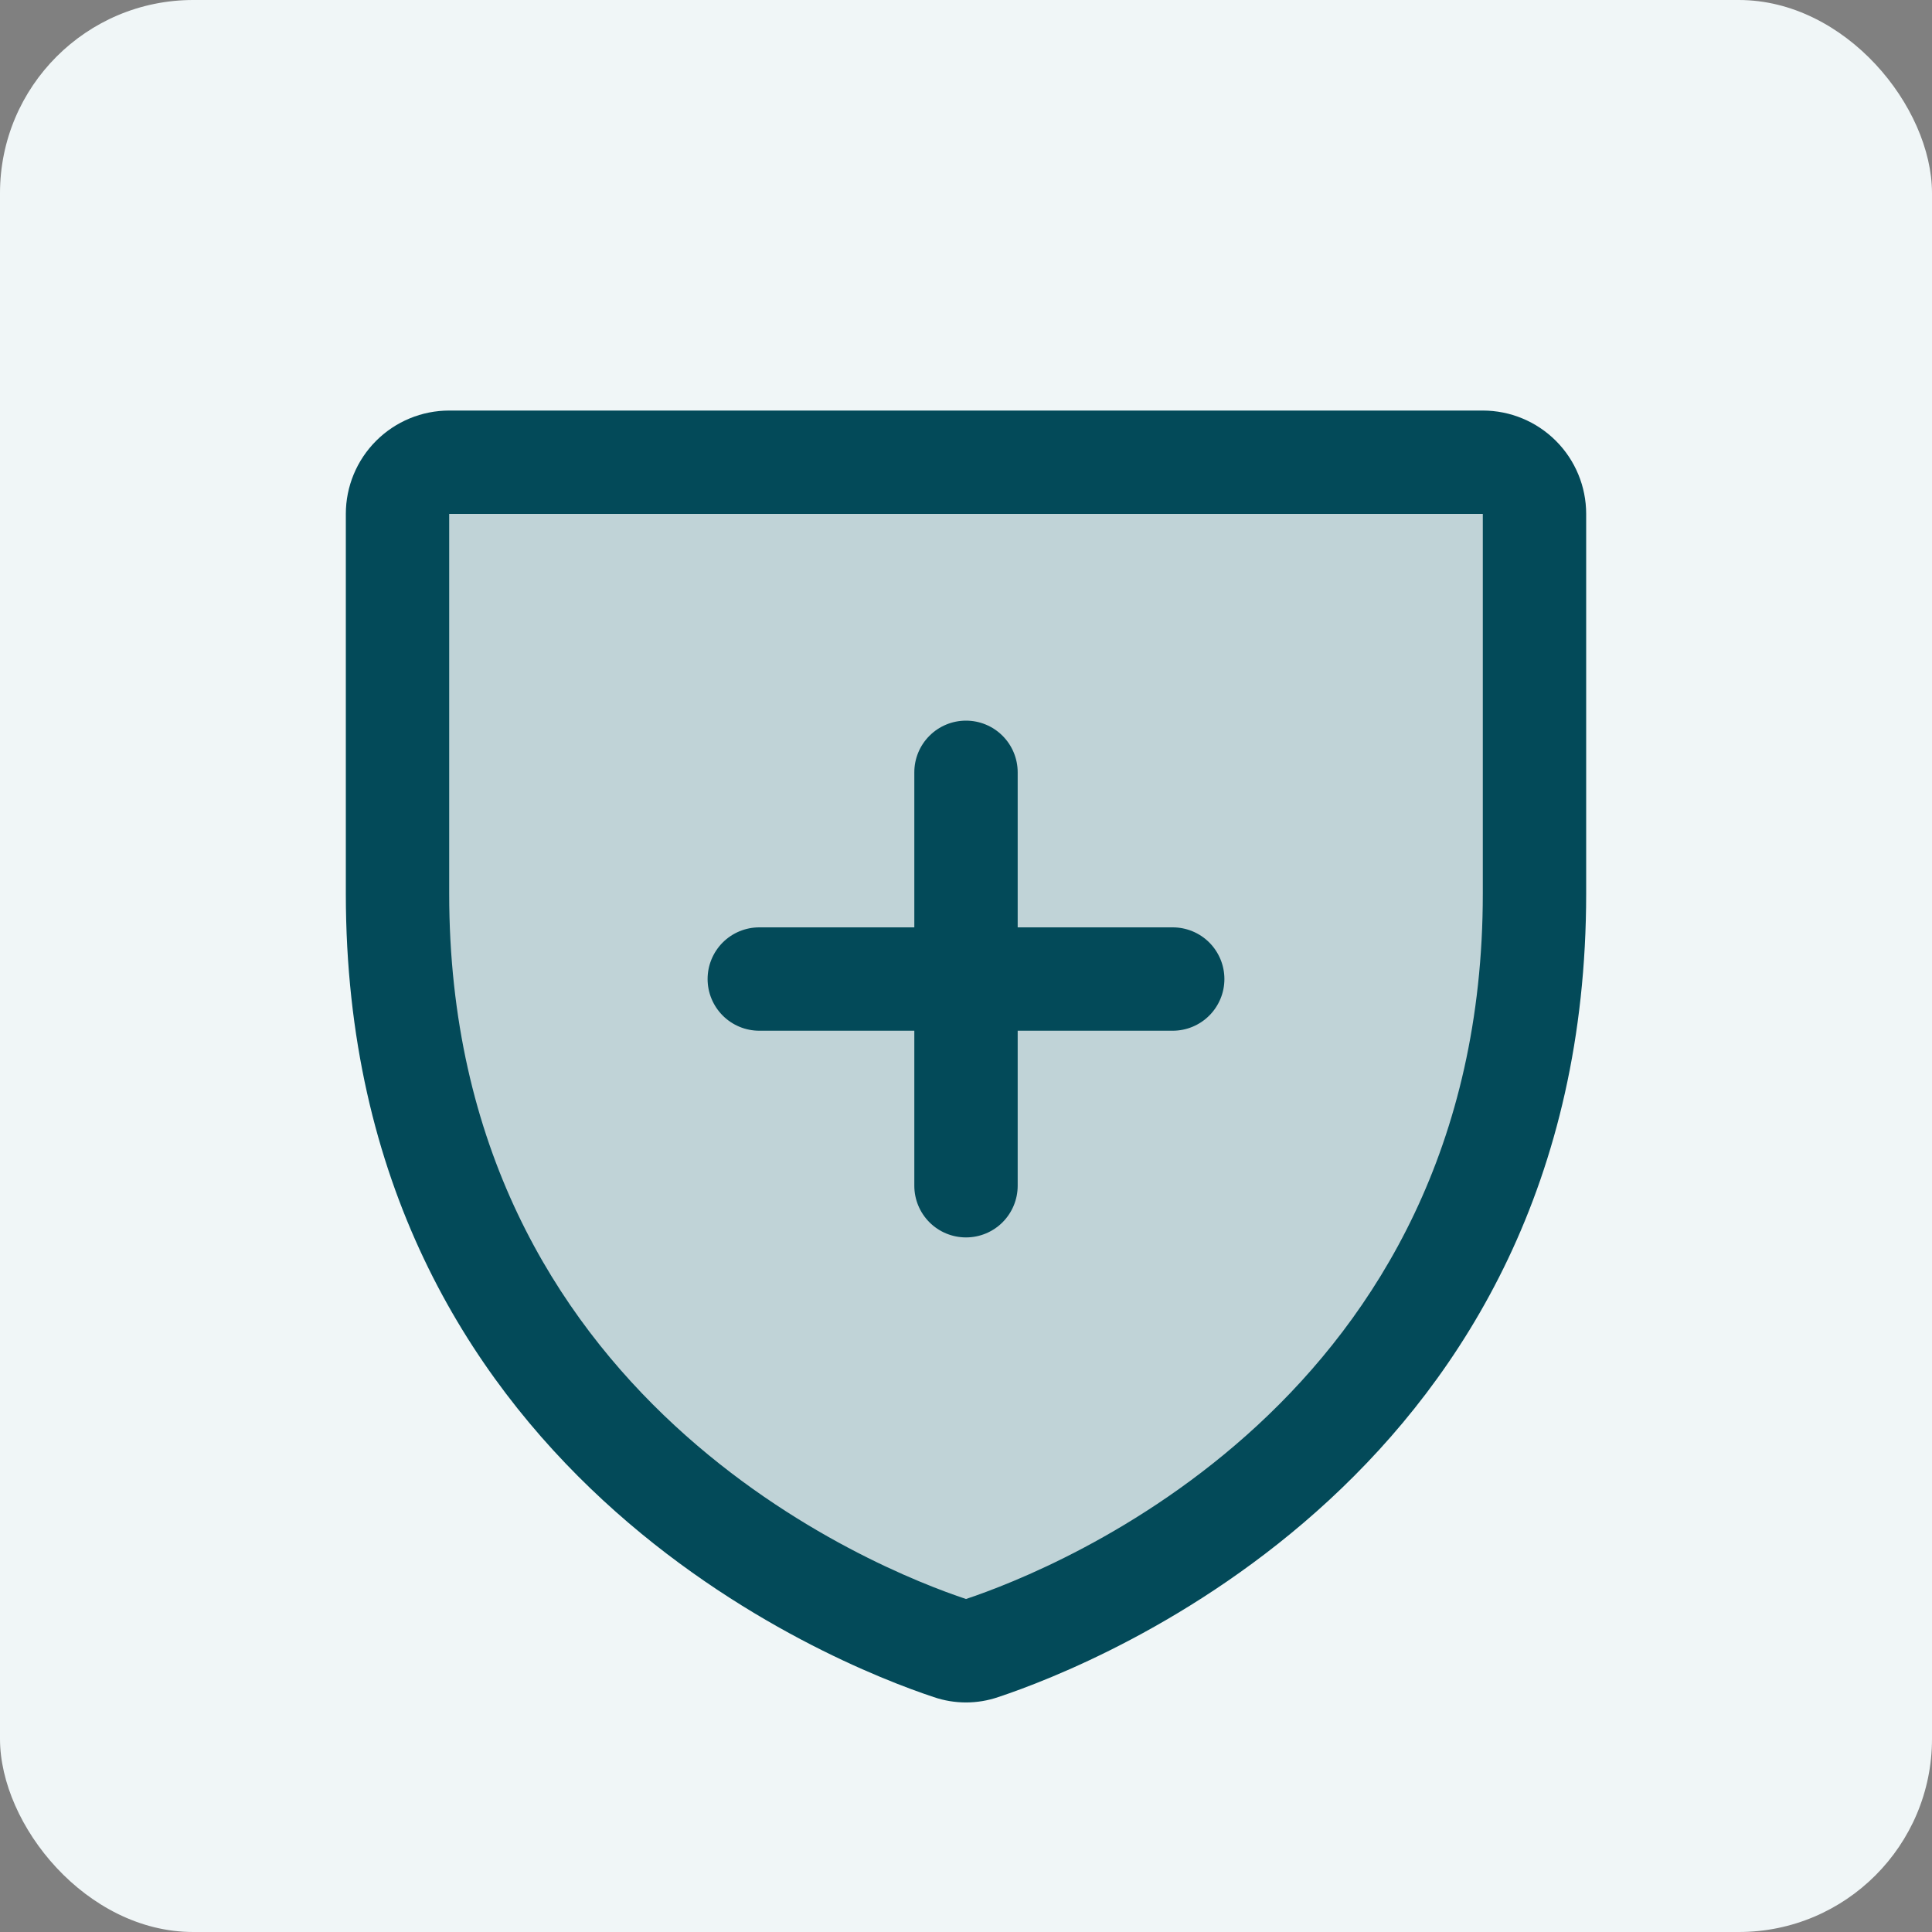
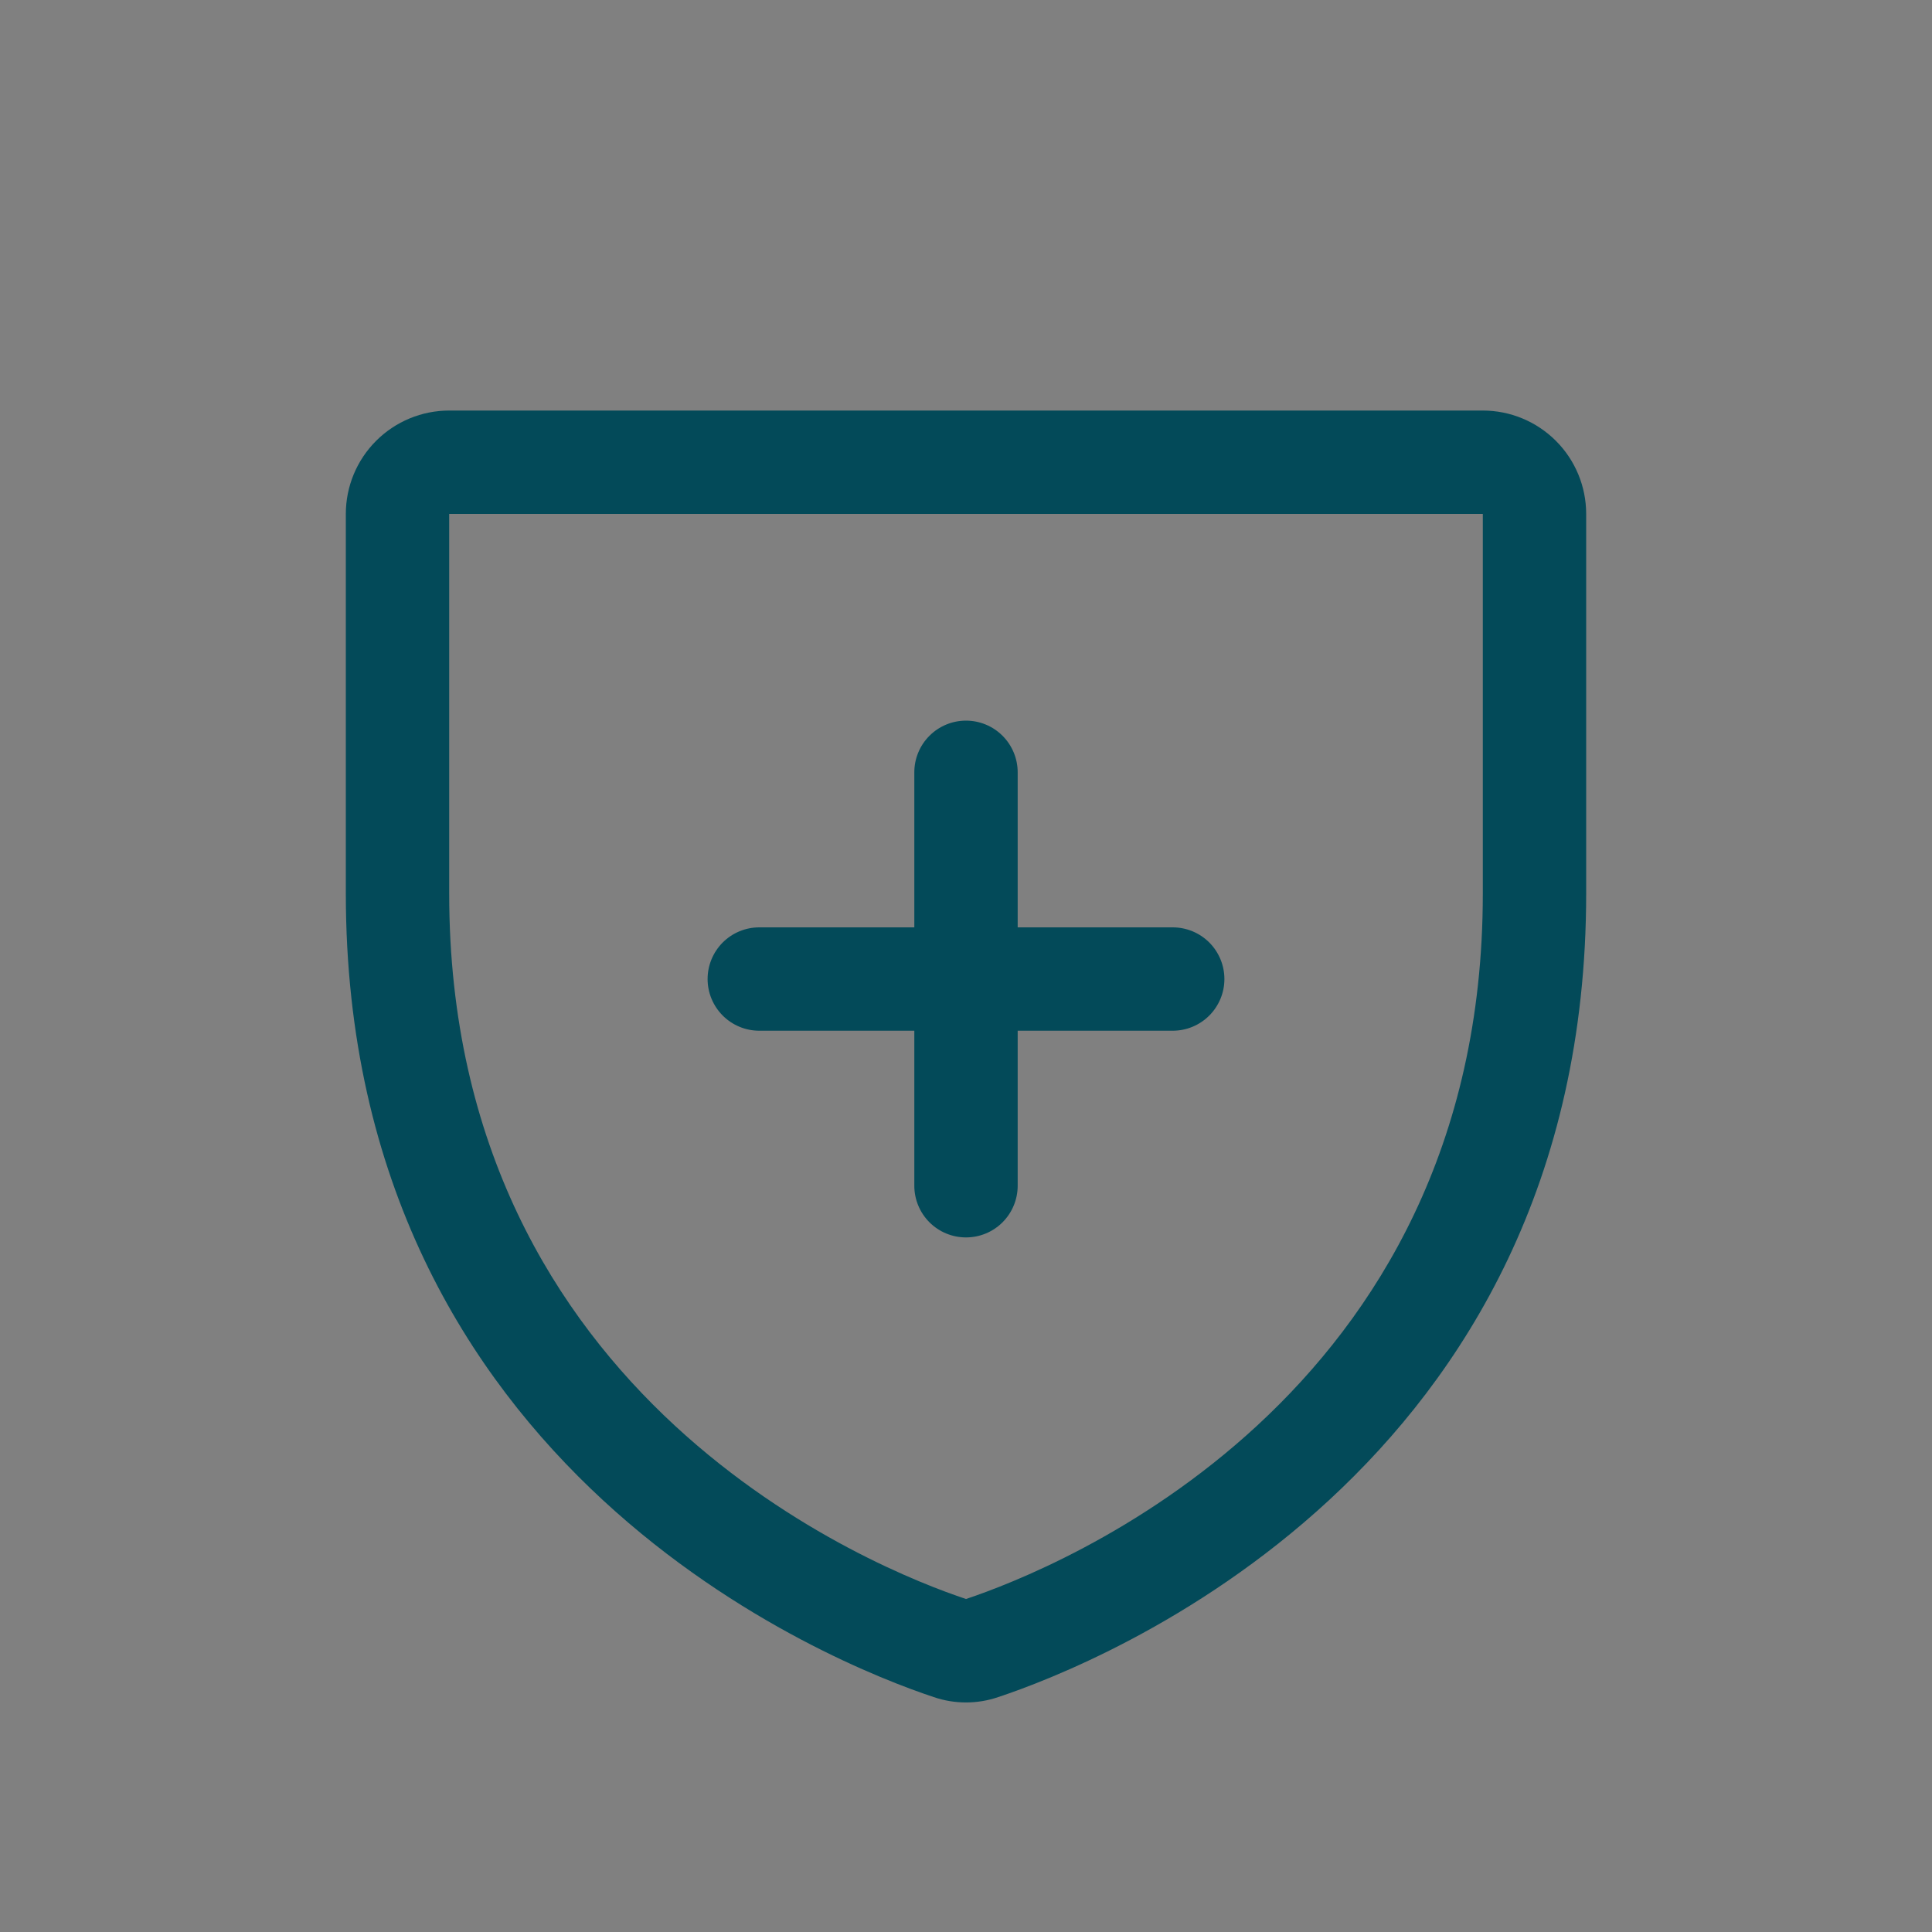
<svg xmlns="http://www.w3.org/2000/svg" width="80" height="80" viewBox="0 0 80 80" fill="none">
  <rect x="0" y="0" width="80" height="80" fill="#808080" stroke="none" />
-   <rect width="80" height="80" rx="8" fill="#F0F6F7" />
-   <path opacity="0.2" d="M63.54 21.28V37.001C63.54 59.519 44.465 66.979 40.658 68.244C40.232 68.391 39.768 68.391 39.342 68.244C35.536 66.984 16.46 59.532 16.46 37.006V21.28C16.46 20.712 16.686 20.168 17.087 19.767C17.489 19.366 18.033 19.14 18.6 19.14H61.4C61.967 19.14 62.512 19.366 62.913 19.767C63.314 20.168 63.54 20.712 63.54 21.28Z" fill="#034A59" />
  <path d="M61.4 17H18.6C17.465 17 16.377 17.451 15.574 18.254C14.771 19.056 14.32 20.145 14.32 21.28V37.001C14.32 60.974 34.602 68.924 38.662 70.272C39.529 70.569 40.47 70.569 41.337 70.272C45.403 68.921 65.68 60.971 65.68 36.998V21.28C65.68 20.145 65.229 19.056 64.426 18.254C63.623 17.451 62.535 17 61.4 17ZM61.4 37.006C61.4 57.983 43.654 64.992 40 66.211C36.381 65.007 18.6 58.005 18.6 37.006V21.28H61.4V37.006ZM29.3 40.54C29.3 39.972 29.526 39.428 29.927 39.026C30.328 38.625 30.872 38.4 31.44 38.4H37.86V31.98C37.86 31.412 38.085 30.868 38.487 30.467C38.888 30.065 39.432 29.84 40 29.84C40.568 29.84 41.112 30.065 41.513 30.467C41.914 30.868 42.14 31.412 42.14 31.98V38.4H48.56C49.127 38.4 49.672 38.625 50.073 39.026C50.474 39.428 50.7 39.972 50.7 40.54C50.7 41.107 50.474 41.651 50.073 42.053C49.672 42.454 49.127 42.68 48.56 42.68H42.14V49.099C42.14 49.667 41.914 50.211 41.513 50.613C41.112 51.014 40.568 51.239 40 51.239C39.432 51.239 38.888 51.014 38.487 50.613C38.085 50.211 37.86 49.667 37.86 49.099V42.68H31.44C30.872 42.68 30.328 42.454 29.927 42.053C29.526 41.651 29.3 41.107 29.3 40.54Z" fill="#034A59" />
</svg>